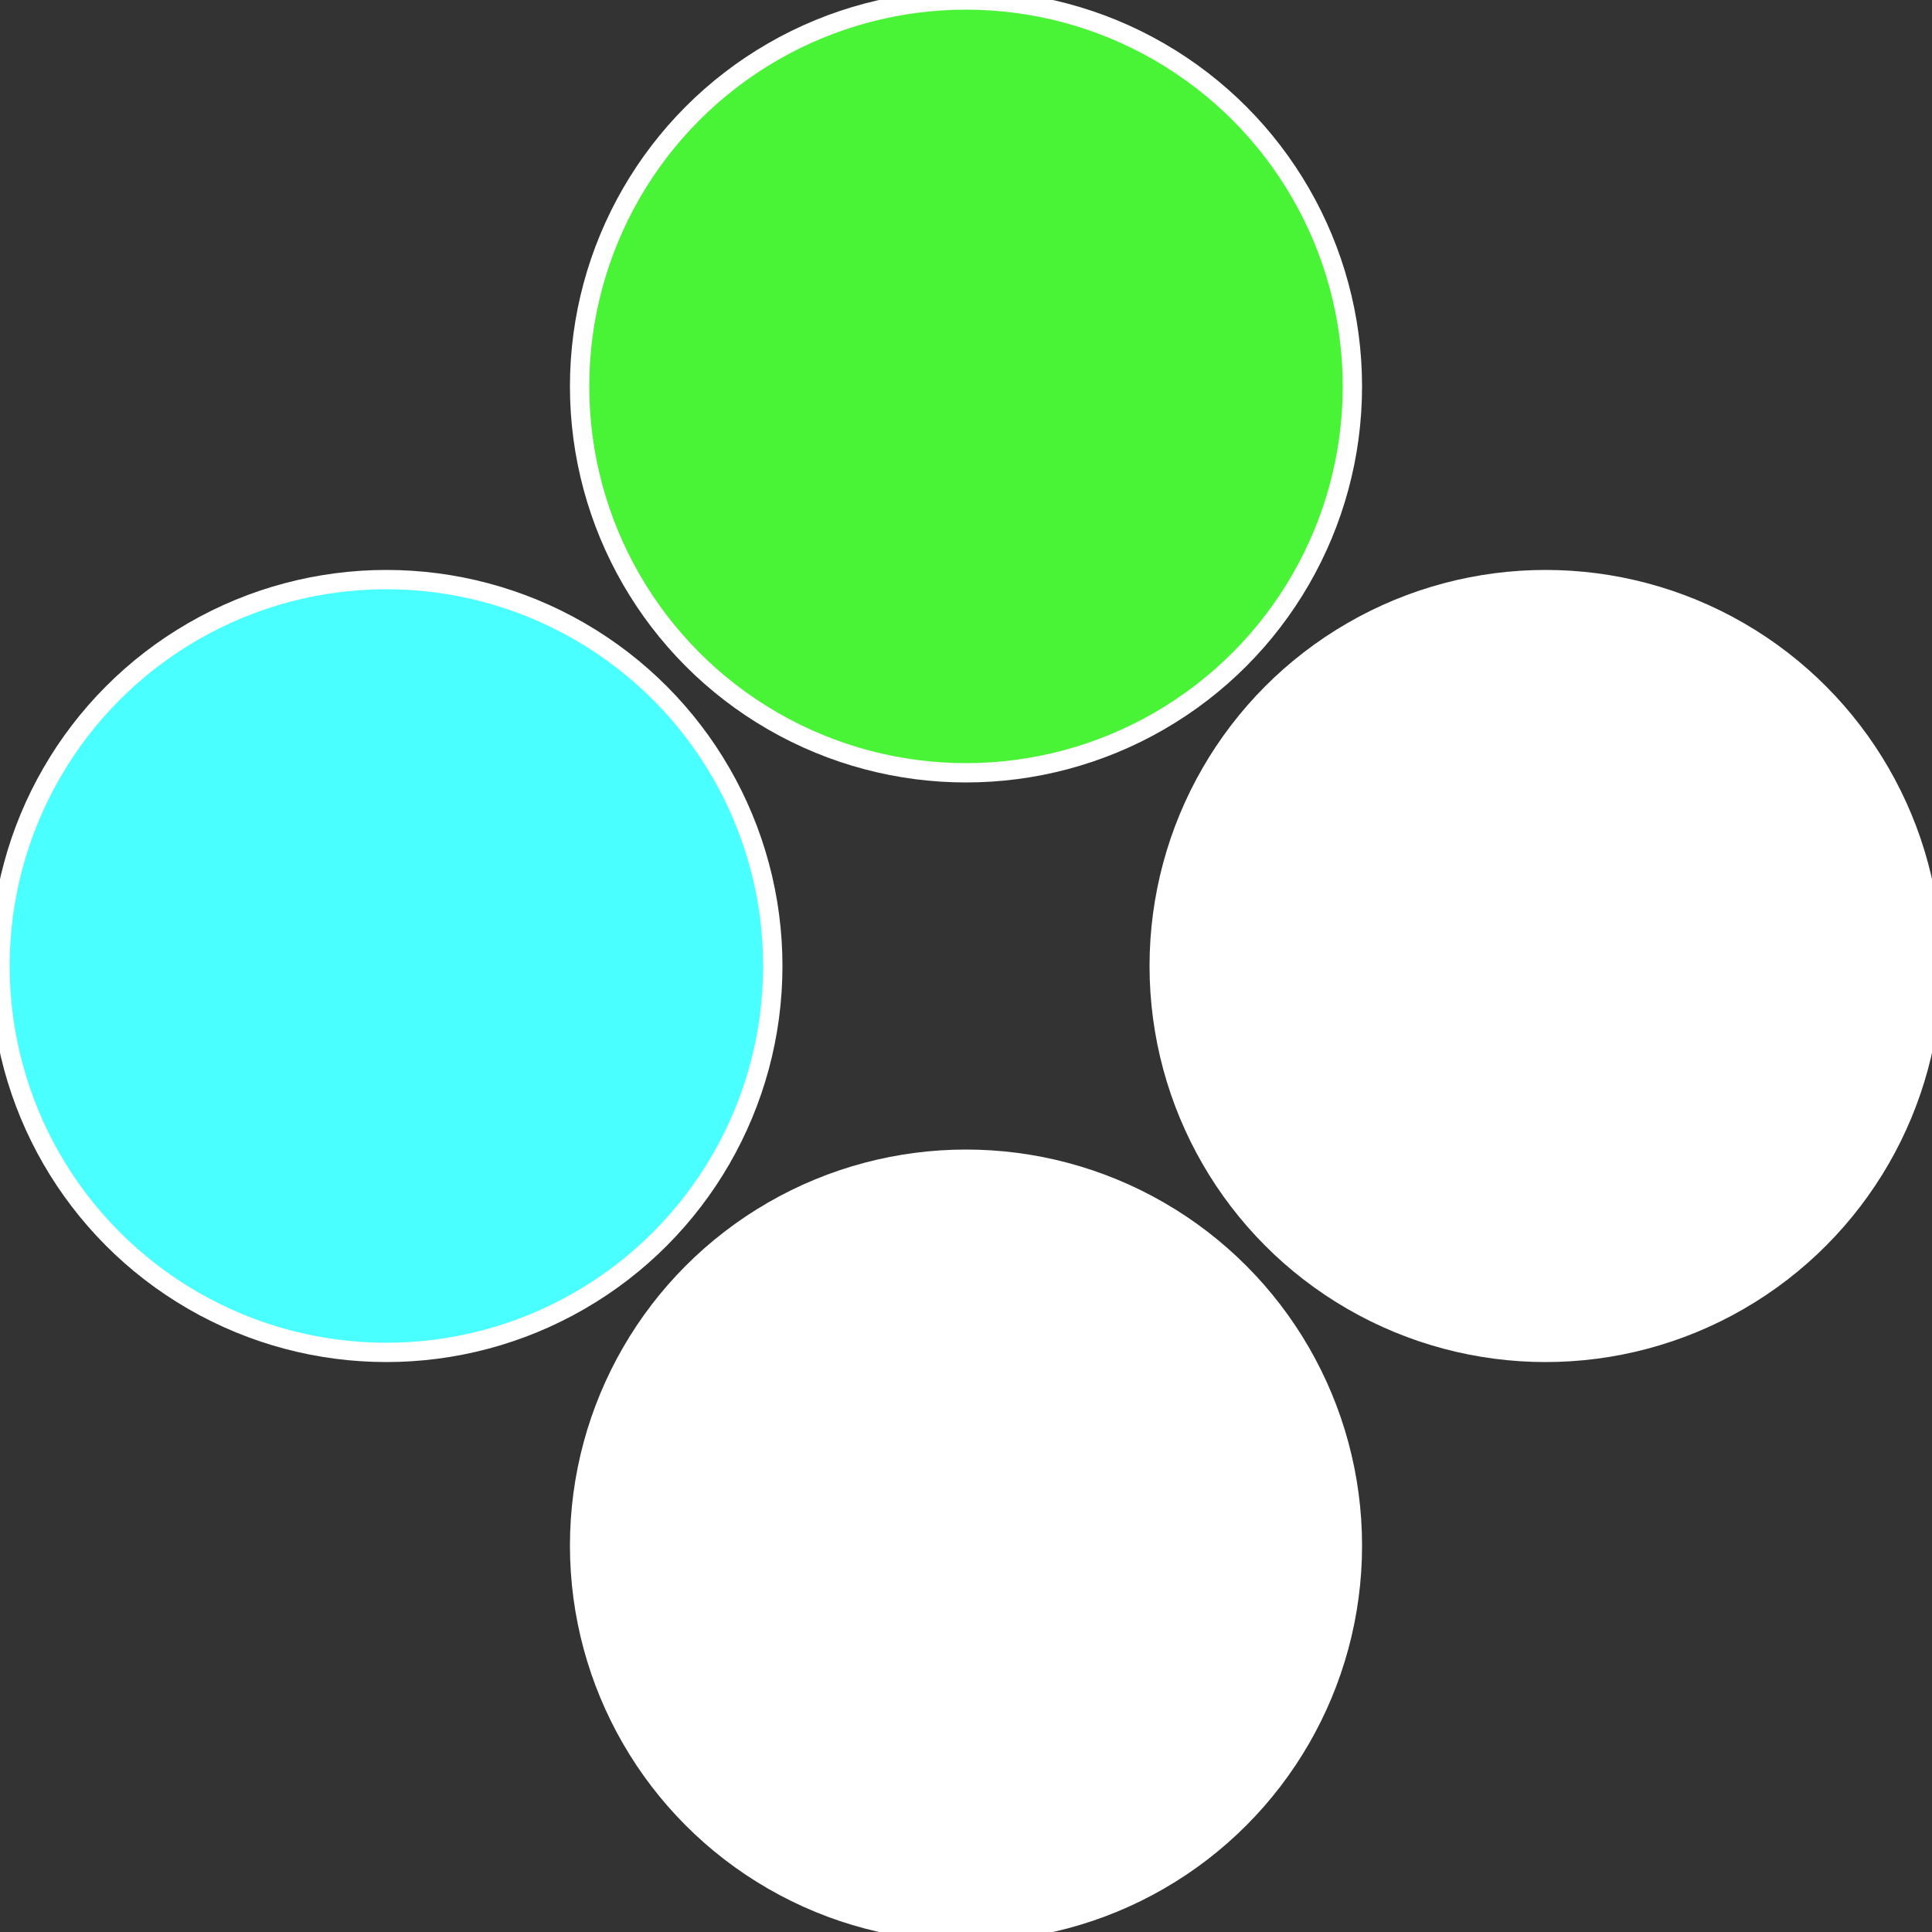
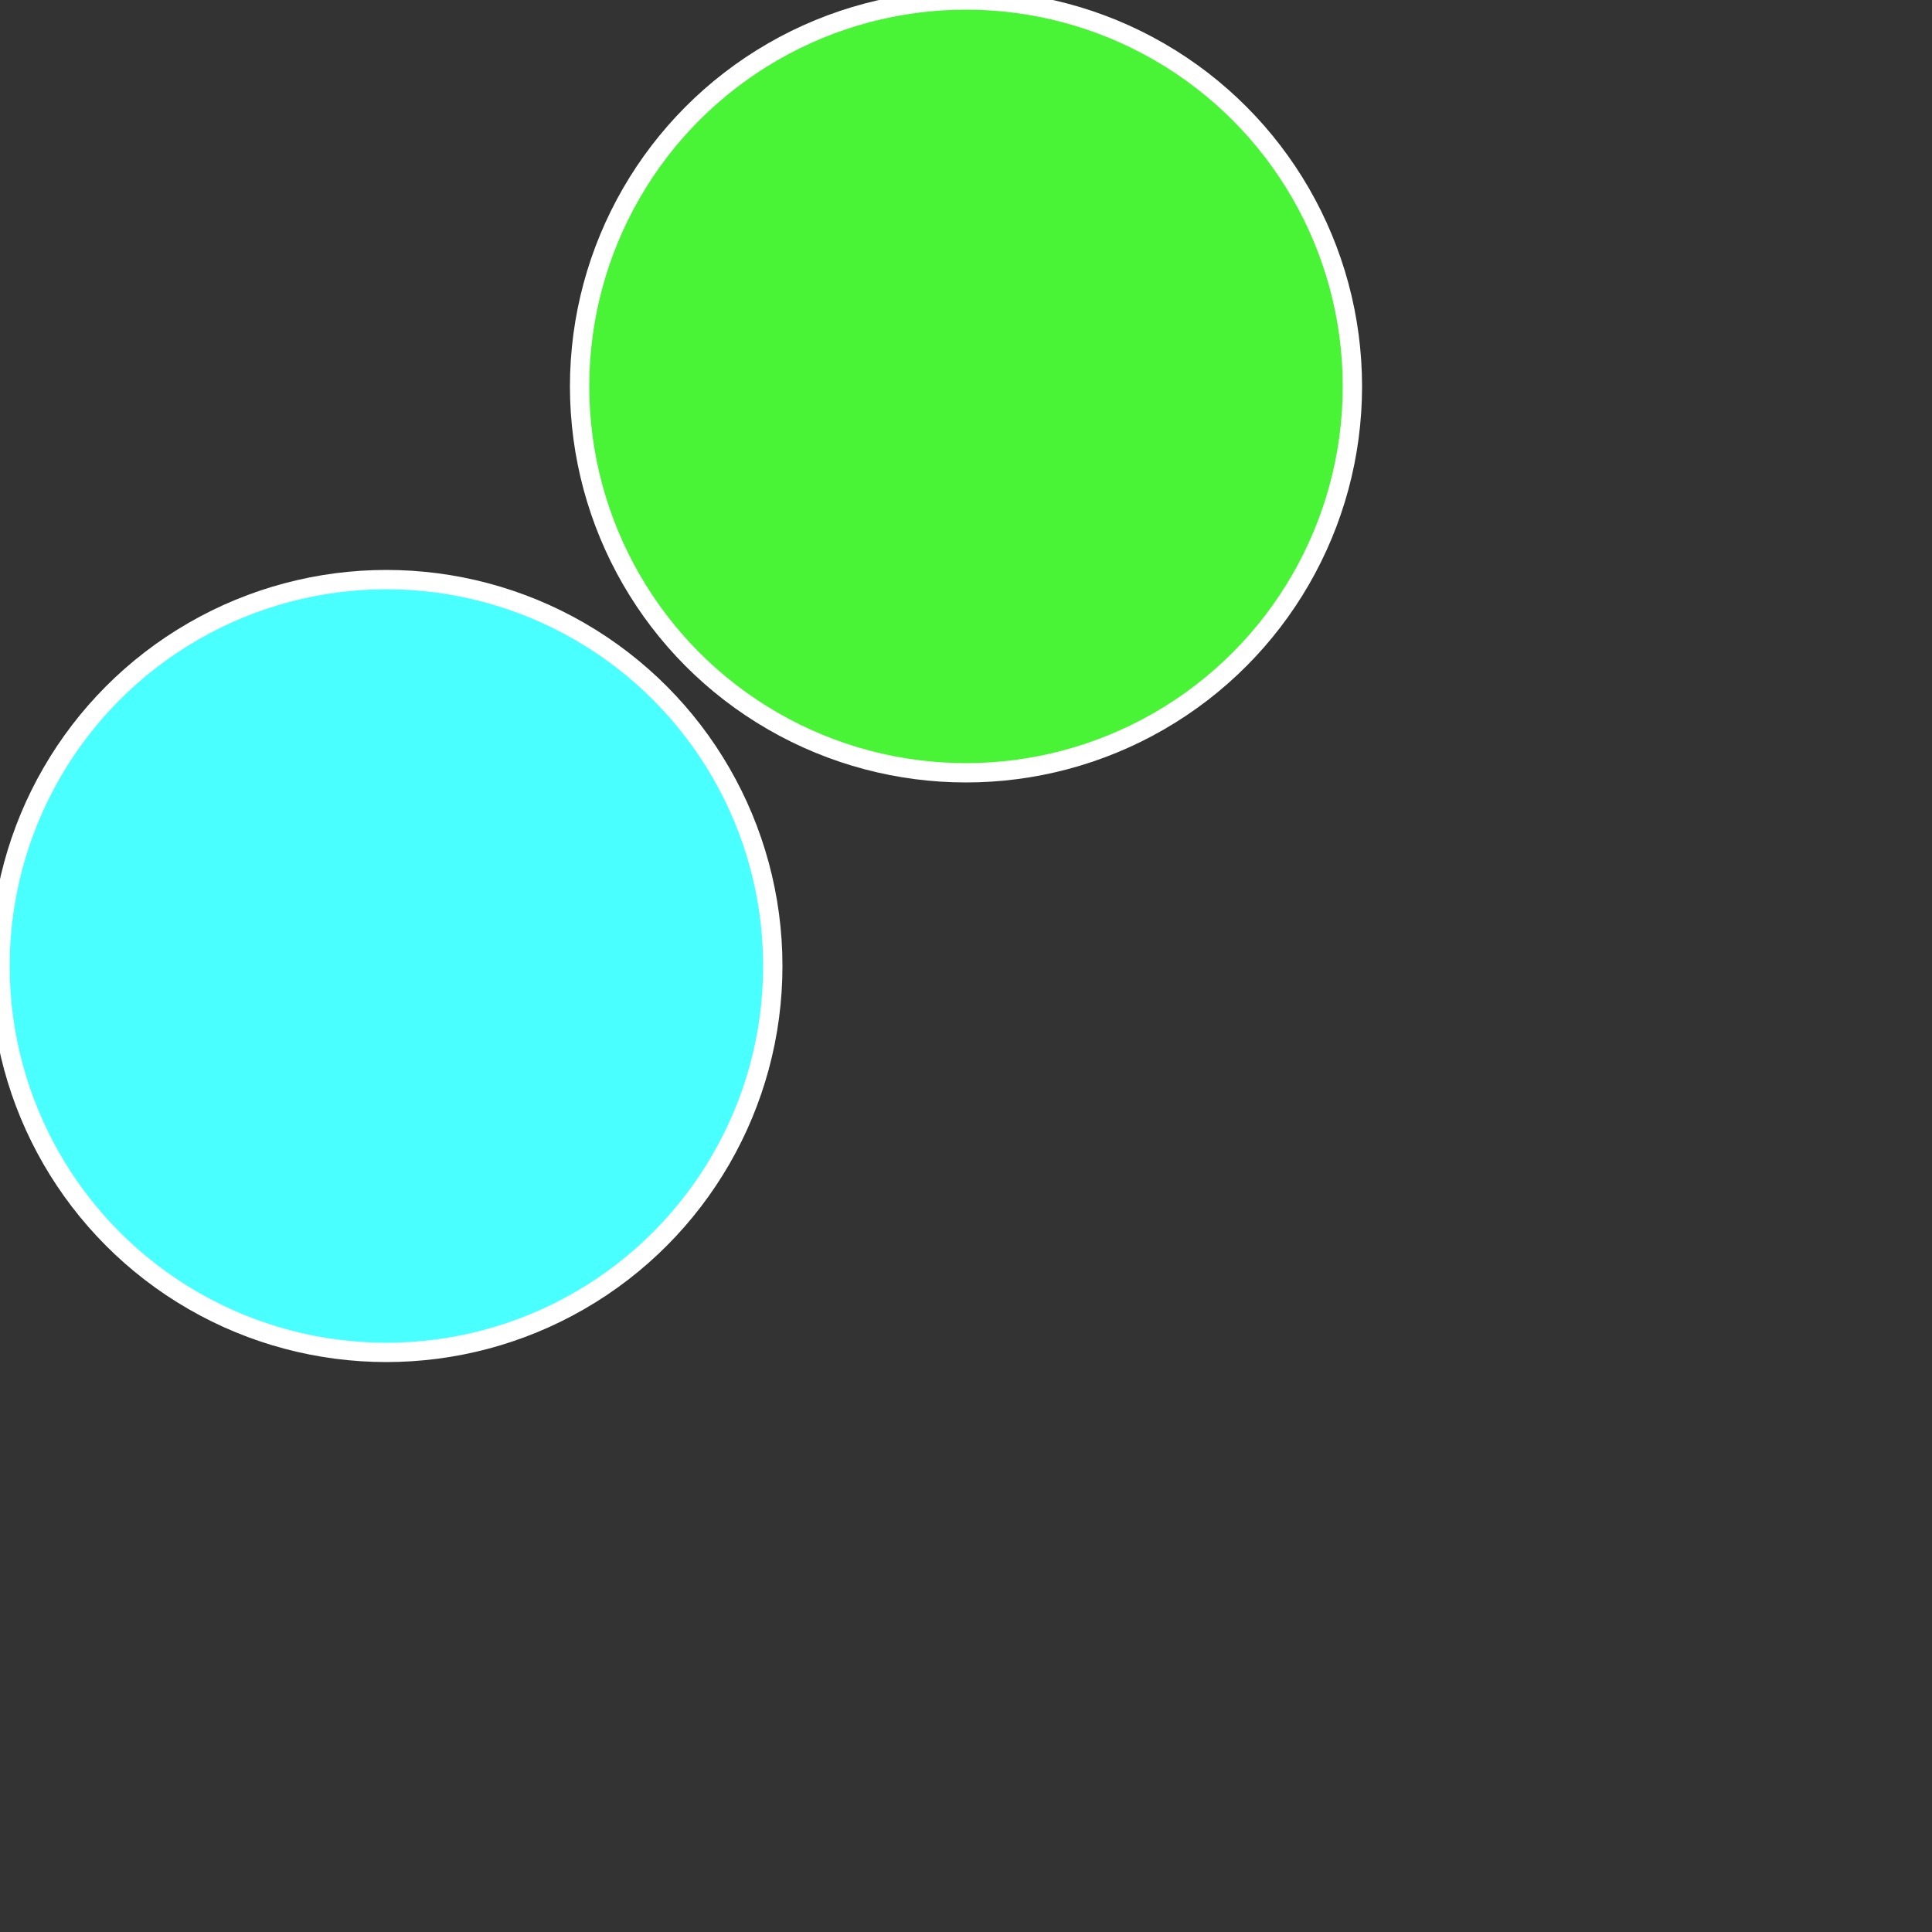
<svg xmlns="http://www.w3.org/2000/svg" width="500" height="500" viewBox="-1 -1 2 2">
  <rect x="-1" y="-1" width="2" height="2" fill="#333333" stroke="none" />
-   <circle cx="0.6" cy="0" r="0.4" fill="#fffffffffffffc7149f23" stroke="#fff" stroke-width="1%" />
-   <circle cx="3.6739403974421E-17" cy="0.6" r="0.4" fill="#fffffffffffffc71fffffffffffffcda49f" stroke="#fff" stroke-width="1%" />
  <circle cx="-0.6" cy="7.3478807948841E-17" r="0.4" fill="#49ffffffffffffffc71f1" stroke="#fff" stroke-width="1%" />
  <circle cx="-1.1021821192326E-16" cy="-0.6" r="0.4" fill="#49f436fffffffffffffc71" stroke="#fff" stroke-width="1%" />
</svg>